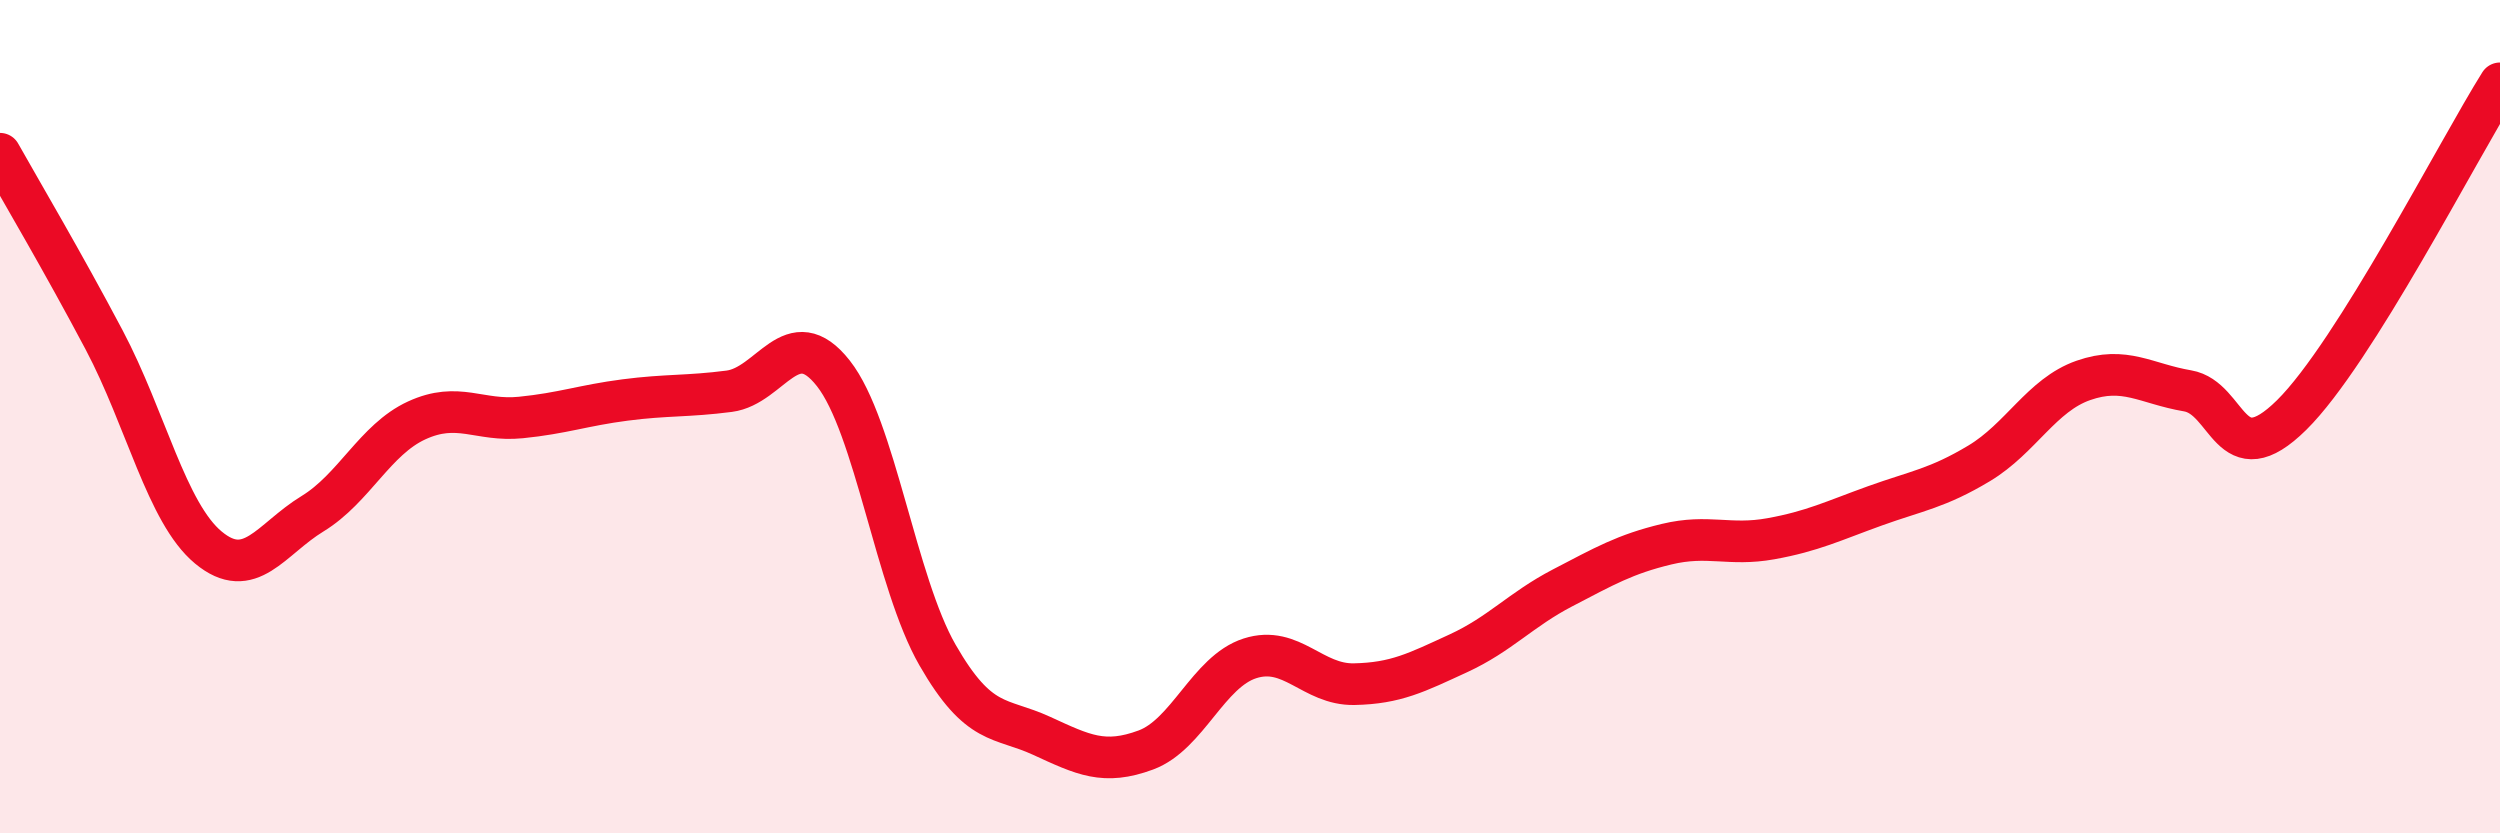
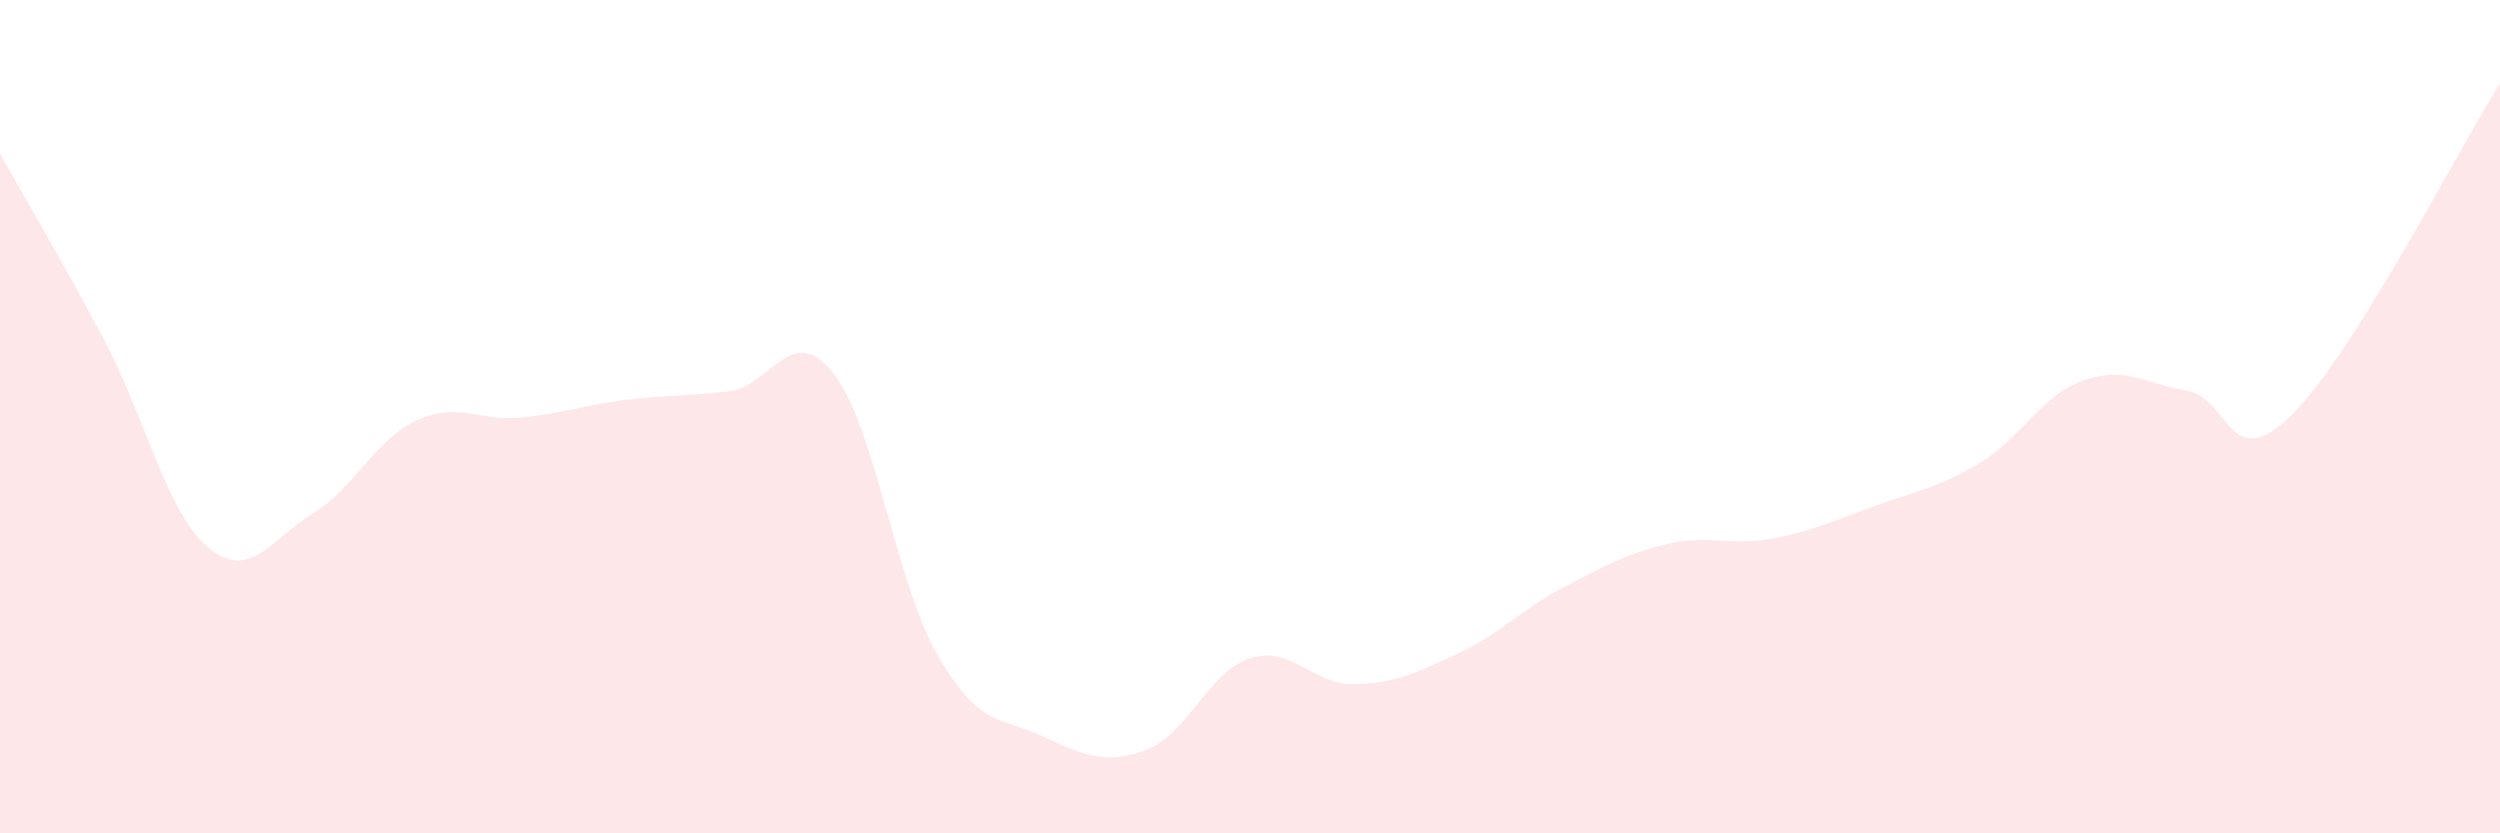
<svg xmlns="http://www.w3.org/2000/svg" width="60" height="20" viewBox="0 0 60 20">
  <path d="M 0,3.69 C 0.5,4.58 1.5,6.27 2.5,8.16 C 3.5,10.05 4,12.31 5,13.14 C 6,13.97 6.5,12.94 7.5,12.33 C 8.5,11.72 9,10.55 10,10.09 C 11,9.63 11.5,10.12 12.5,10.02 C 13.5,9.92 14,9.73 15,9.6 C 16,9.47 16.5,9.52 17.5,9.39 C 18.5,9.26 19,7.69 20,8.96 C 21,10.23 21.5,13.98 22.5,15.72 C 23.5,17.46 24,17.2 25,17.66 C 26,18.12 26.5,18.37 27.5,18 C 28.5,17.63 29,16.12 30,15.8 C 31,15.48 31.5,16.44 32.5,16.42 C 33.5,16.4 34,16.14 35,15.68 C 36,15.22 36.5,14.63 37.5,14.11 C 38.5,13.59 39,13.3 40,13.06 C 41,12.82 41.5,13.11 42.5,12.93 C 43.5,12.75 44,12.5 45,12.14 C 46,11.78 46.5,11.72 47.5,11.12 C 48.5,10.52 49,9.48 50,9.13 C 51,8.78 51.5,9.21 52.5,9.38 C 53.5,9.55 53.5,11.44 55,9.96 C 56.5,8.48 59,3.59 60,2L60 20L0 20Z" fill="#EB0A25" opacity="0.1" stroke-linecap="round" stroke-linejoin="round" />
-   <path d="M 0,3.69 C 0.5,4.58 1.5,6.27 2.5,8.16 C 3.5,10.05 4,12.31 5,13.14 C 6,13.97 6.5,12.94 7.5,12.33 C 8.5,11.72 9,10.55 10,10.09 C 11,9.63 11.5,10.12 12.5,10.02 C 13.5,9.92 14,9.73 15,9.6 C 16,9.47 16.5,9.52 17.5,9.39 C 18.5,9.26 19,7.69 20,8.96 C 21,10.23 21.5,13.98 22.5,15.72 C 23.5,17.46 24,17.2 25,17.66 C 26,18.12 26.5,18.37 27.5,18 C 28.5,17.63 29,16.12 30,15.8 C 31,15.48 31.5,16.44 32.5,16.42 C 33.5,16.4 34,16.14 35,15.68 C 36,15.22 36.5,14.63 37.5,14.11 C 38.5,13.59 39,13.3 40,13.06 C 41,12.82 41.5,13.11 42.5,12.93 C 43.5,12.75 44,12.5 45,12.14 C 46,11.78 46.5,11.72 47.5,11.12 C 48.5,10.52 49,9.48 50,9.13 C 51,8.78 51.5,9.21 52.5,9.38 C 53.5,9.55 53.5,11.44 55,9.96 C 56.5,8.48 59,3.59 60,2" stroke="#EB0A25" stroke-width="1" fill="none" stroke-linecap="round" stroke-linejoin="round" />
</svg>